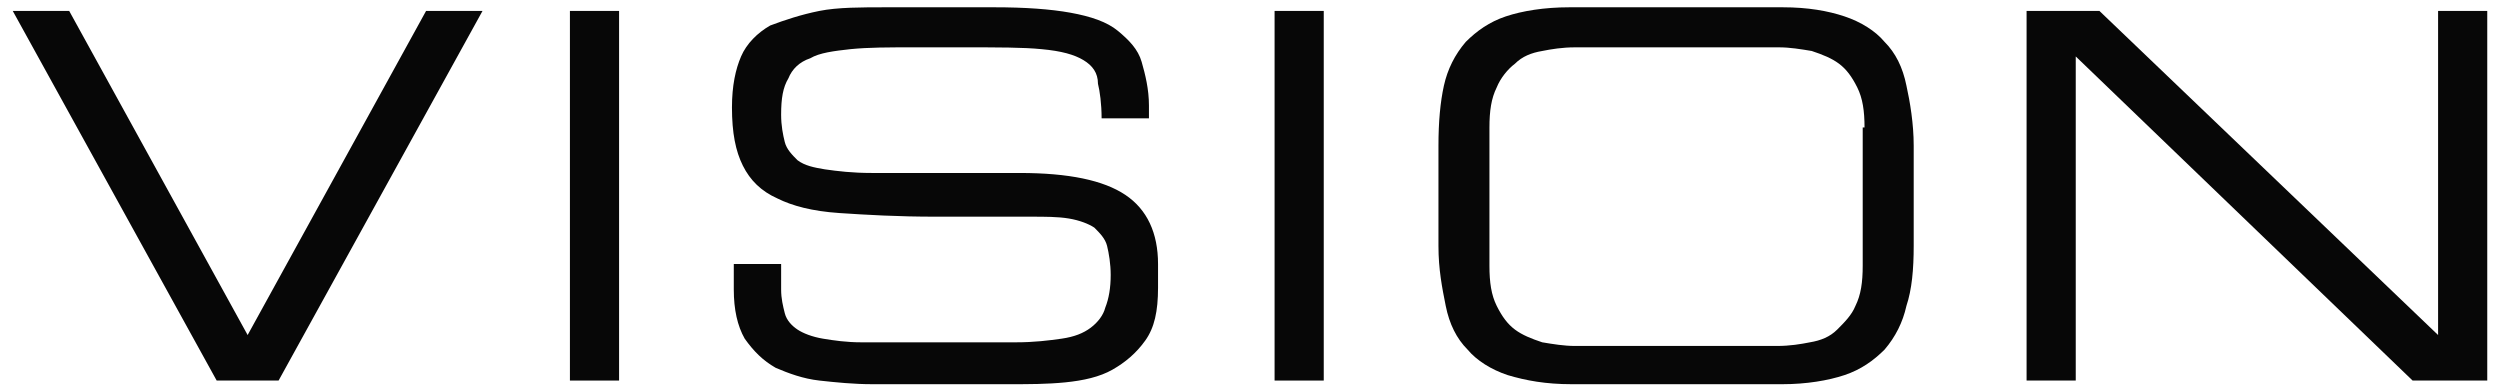
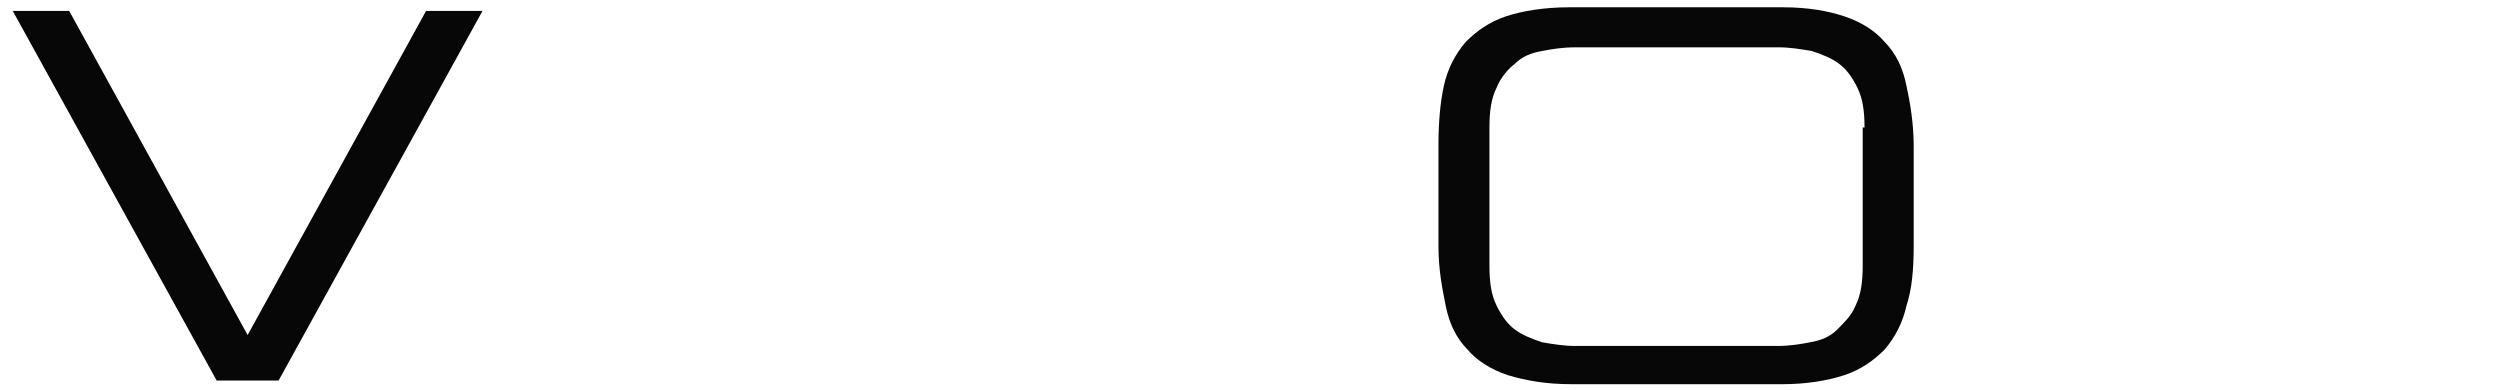
<svg xmlns="http://www.w3.org/2000/svg" version="1.1" id="レイヤー_1" x="0px" y="0px" viewBox="0 0 137.3 21.4" style="enable-background:new 0 0 137.3 21.4;" xml:space="preserve" width="137.3" height="21.4">
  <style type="text/css">
	.st0{fill:#070707;}
</style>
  <g>
    <path class="st0" d="M0.7,0.6h3.1l9.8,17.8l9.8-17.8h3.1L15.3,20.9h-3.4L0.7,0.6z" />
-     <path class="st0" d="M31.2,0.6H34v20.3h-2.7V0.6z" />
-     <path class="st0" d="M40.3,14.5h2.6v1.4c0,0.5,0.1,0.9,0.2,1.3c0.1,0.4,0.4,0.7,0.7,0.9c0.3,0.2,0.8,0.4,1.4,0.5   c0.6,0.1,1.3,0.2,2.1,0.2h8.5c1,0,1.8-0.1,2.5-0.2c0.7-0.1,1.2-0.3,1.6-0.6c0.4-0.3,0.7-0.7,0.8-1.1c0.2-0.5,0.3-1.1,0.3-1.8   c0-0.6-0.1-1.2-0.2-1.6c-0.1-0.4-0.4-0.7-0.7-1c-0.3-0.2-0.8-0.4-1.4-0.5c-0.6-0.1-1.3-0.1-2.1-0.1h-5.2c-2.1,0-3.8-0.1-5.3-0.2   s-2.6-0.4-3.4-0.8c-0.9-0.4-1.5-1-1.9-1.8s-0.6-1.8-0.6-3.2c0-1.2,0.2-2.1,0.5-2.8c0.3-0.7,0.9-1.3,1.6-1.7C43.1,1.1,44,0.8,45,0.6   c1-0.2,2.3-0.2,3.7-0.2h5.9c1.7,0,3.1,0.1,4.2,0.3c1.1,0.2,2,0.5,2.6,1s1.1,1,1.3,1.7s0.4,1.5,0.4,2.4v0.7h-2.6   c0-0.8-0.1-1.5-0.2-1.9C60.3,4,60,3.6,59.5,3.3s-1.2-0.5-2.3-0.6c-1-0.1-2.4-0.1-4.2-0.1h-2.9c-1.3,0-2.4,0-3.4,0.1   c-0.9,0.1-1.7,0.2-2.2,0.5c-0.6,0.2-1,0.6-1.2,1.1c-0.3,0.5-0.4,1.1-0.4,2c0,0.6,0.1,1.1,0.2,1.5c0.1,0.4,0.4,0.7,0.7,1   c0.4,0.3,0.9,0.4,1.5,0.5c0.7,0.1,1.5,0.2,2.6,0.2h8.1c2.7,0,4.6,0.4,5.8,1.2s1.8,2.1,1.8,3.8v1.3c0,1.3-0.2,2.2-0.7,2.9   s-1.1,1.2-1.8,1.6s-1.6,0.6-2.6,0.7c-1,0.1-2,0.1-3,0.1h-7.6c-1,0-2-0.1-2.9-0.2c-0.9-0.1-1.7-0.4-2.4-0.7   c-0.7-0.4-1.2-0.9-1.7-1.6c-0.4-0.7-0.6-1.6-0.6-2.7V14.5z" />
-     <path class="st0" d="M70,0.6h2.7v20.3H70V0.6z" />
    <path class="st0" d="M79,8c0-1.3,0.1-2.4,0.3-3.3c0.2-0.9,0.6-1.7,1.2-2.4c0.6-0.6,1.3-1.1,2.2-1.4c0.9-0.3,2.1-0.5,3.5-0.5h11.7   c1.4,0,2.5,0.2,3.4,0.5c0.9,0.3,1.7,0.8,2.2,1.4c0.6,0.6,1,1.4,1.2,2.4c0.2,0.9,0.4,2.1,0.4,3.3v5.5c0,1.3-0.1,2.4-0.4,3.3   c-0.2,0.9-0.6,1.7-1.2,2.4c-0.6,0.6-1.3,1.1-2.2,1.4c-0.9,0.3-2.1,0.5-3.4,0.5H86.3c-1.4,0-2.5-0.2-3.5-0.5   c-0.9-0.3-1.7-0.8-2.2-1.4c-0.6-0.6-1-1.4-1.2-2.4S79,14.8,79,13.5V8z M102.4,7c0-0.9-0.1-1.6-0.4-2.2c-0.3-0.6-0.6-1-1-1.3   c-0.4-0.3-0.9-0.5-1.5-0.7c-0.6-0.1-1.2-0.2-1.8-0.2H86.5c-0.7,0-1.3,0.1-1.8,0.2c-0.6,0.1-1.1,0.3-1.5,0.7c-0.4,0.3-0.8,0.8-1,1.3   c-0.3,0.6-0.4,1.3-0.4,2.2v7.6c0,0.9,0.1,1.6,0.4,2.2c0.3,0.6,0.6,1,1,1.3s0.9,0.5,1.5,0.7c0.6,0.1,1.2,0.2,1.8,0.2h11.1   c0.7,0,1.3-0.1,1.8-0.2c0.6-0.1,1.1-0.3,1.5-0.7s0.8-0.8,1-1.3c0.3-0.6,0.4-1.3,0.4-2.2V7z" />
-     <path class="st0" d="M111.2,0.6h4.1l18.6,17.8V0.6h2.7v20.3h-4.1L114,3.1v17.8h-2.7V0.6z" />
  </g>
</svg>